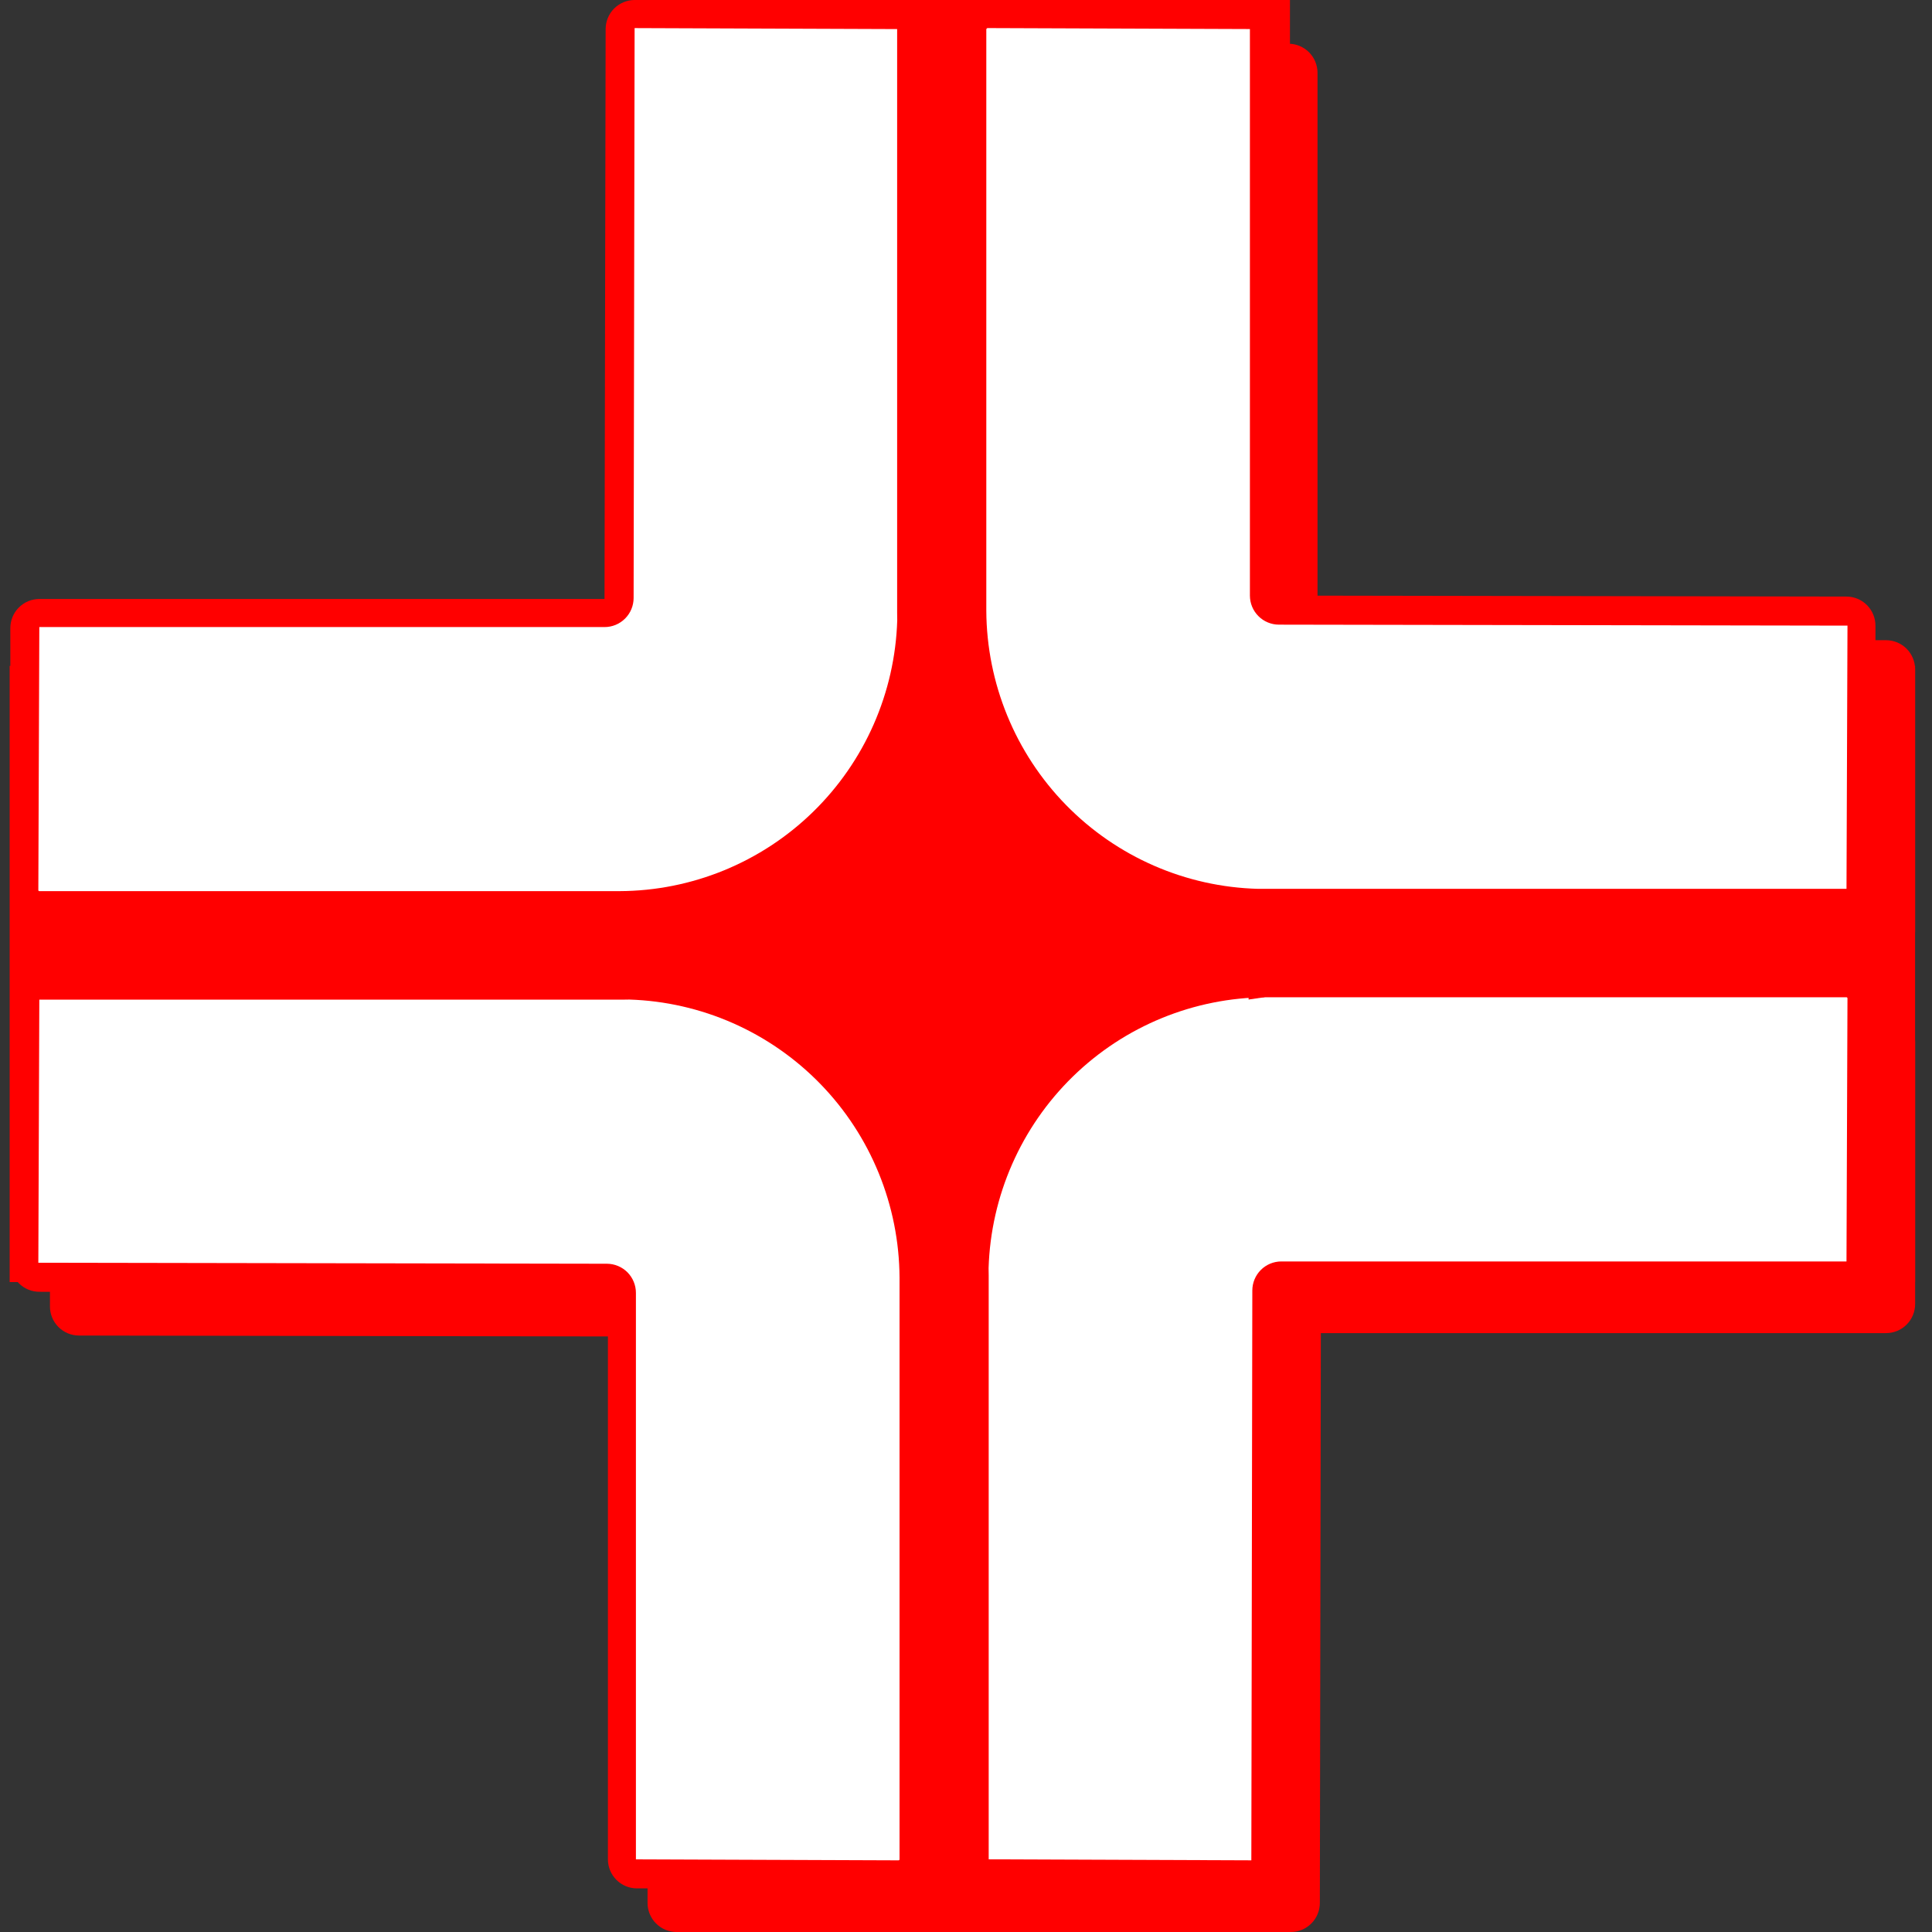
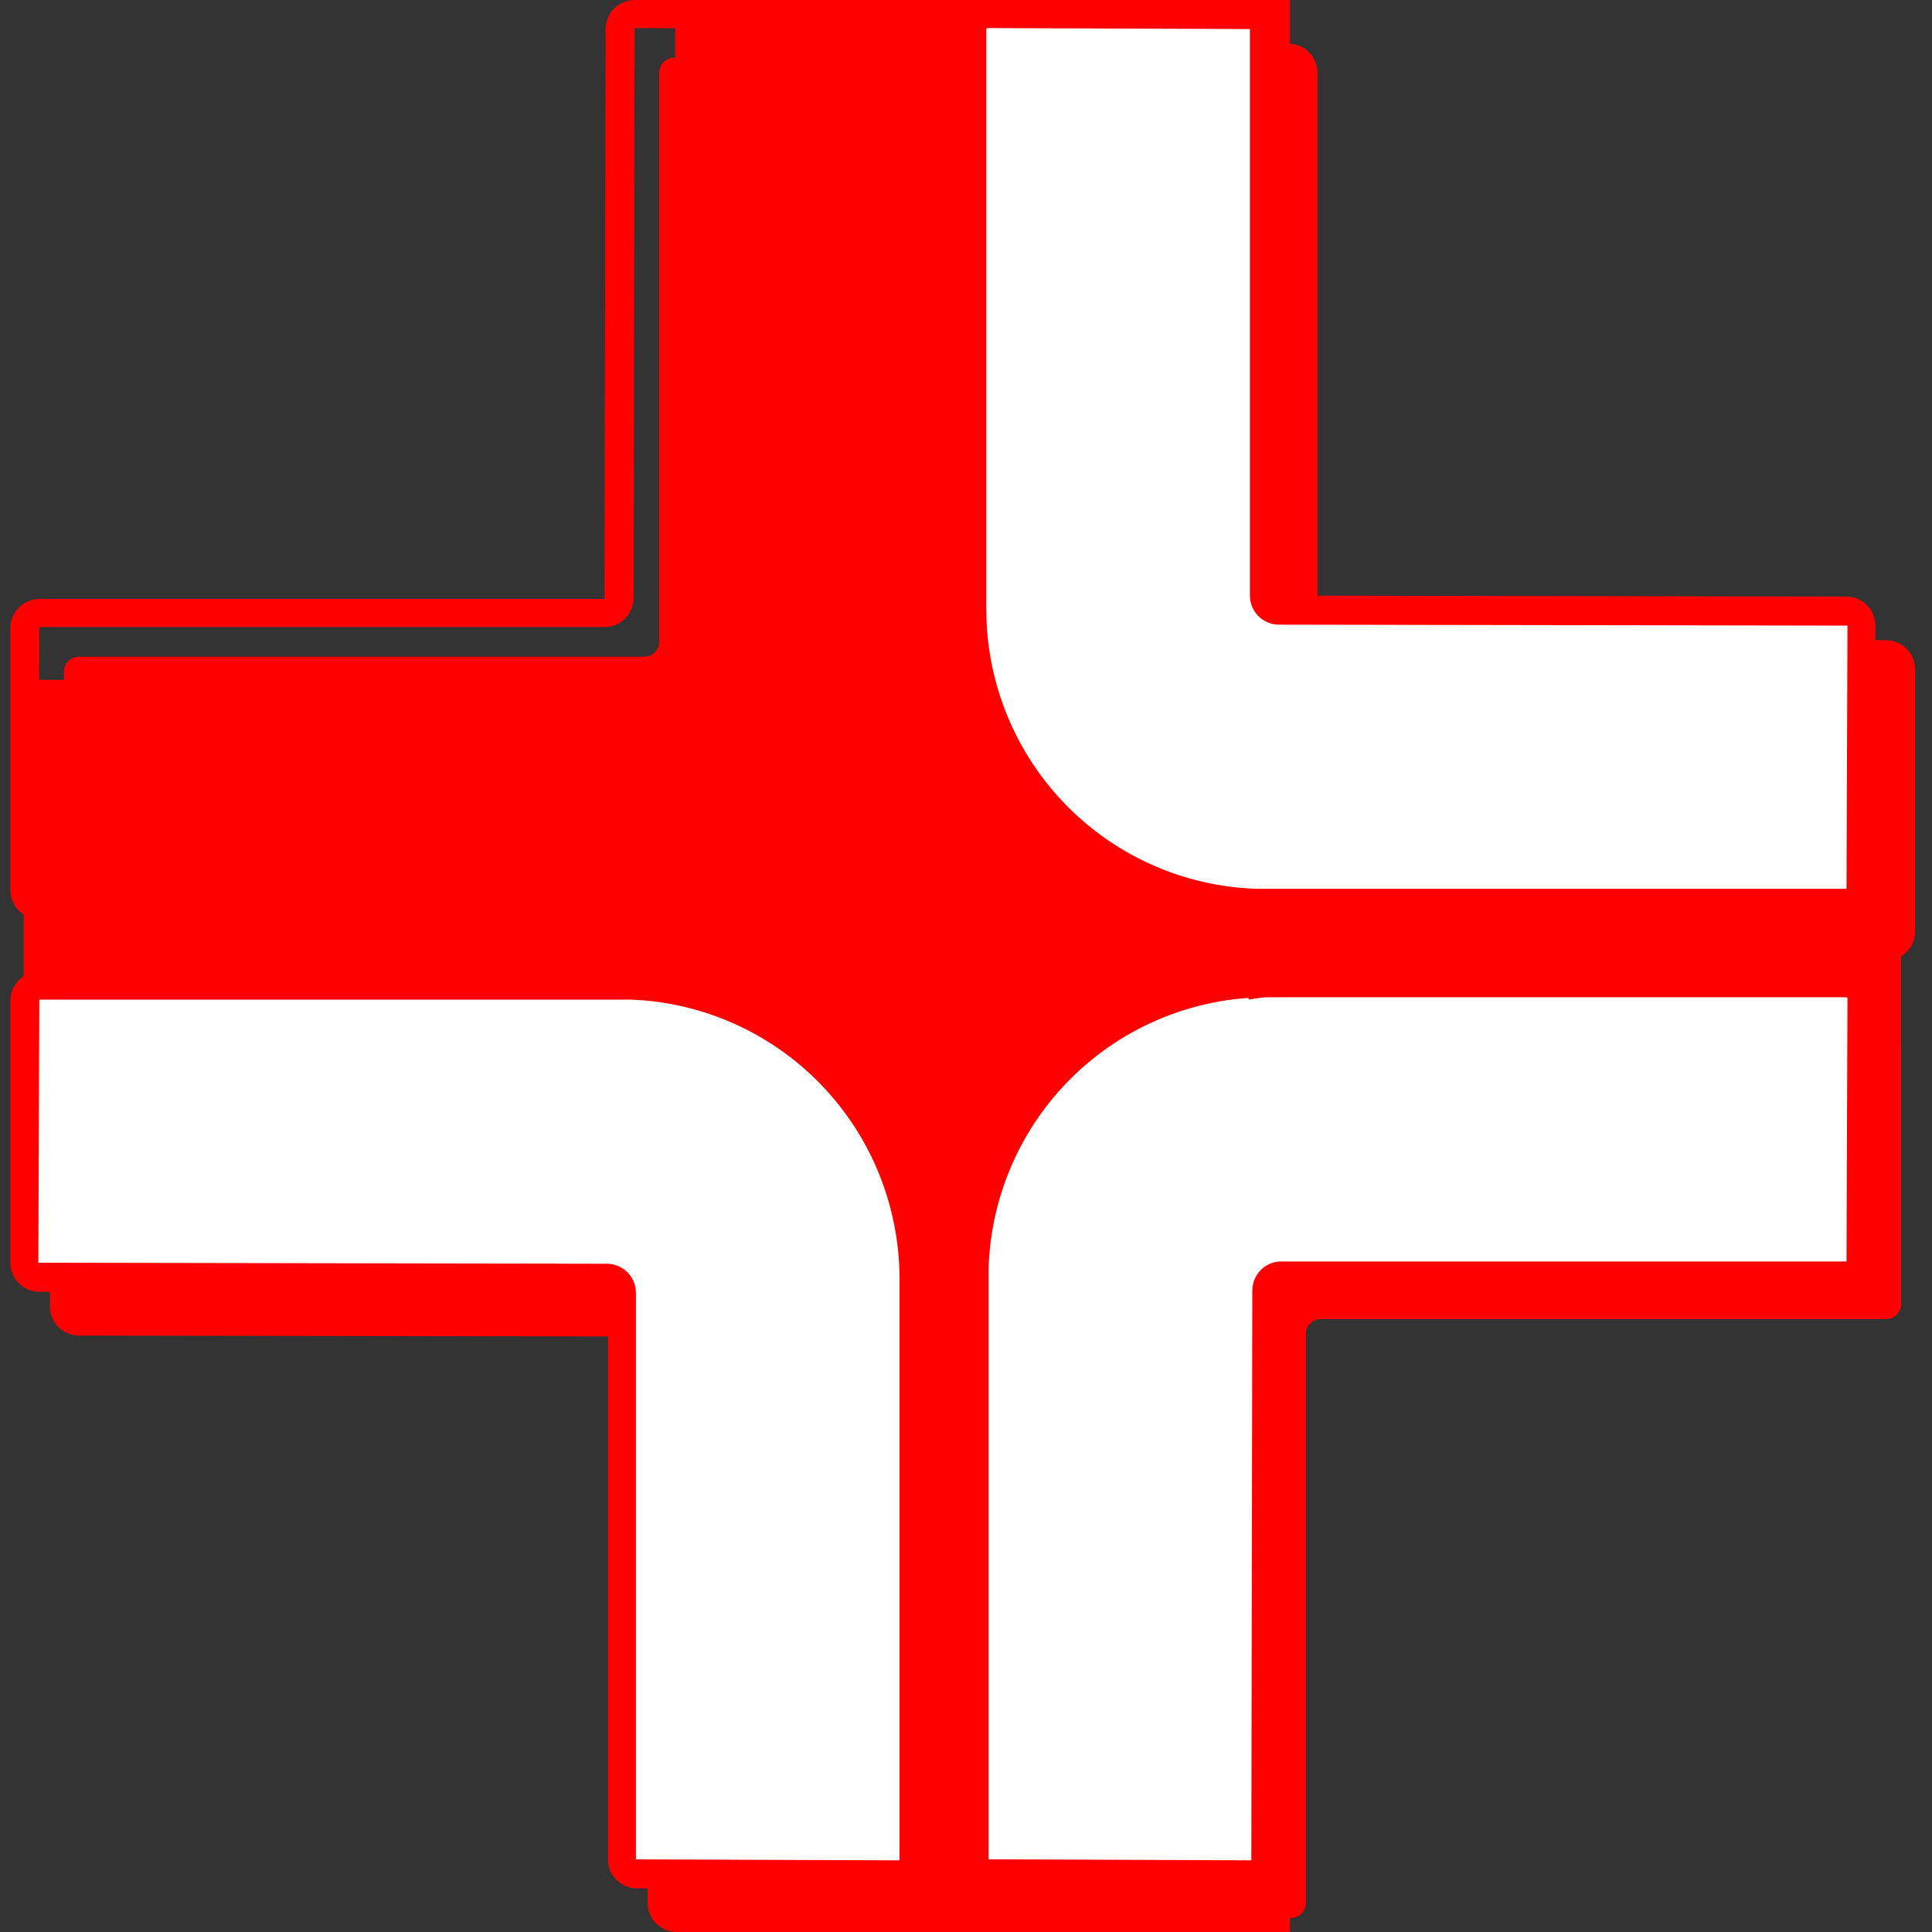
<svg xmlns="http://www.w3.org/2000/svg" width="200" height="200" viewBox="0 0 200 200" fill="none">
  <rect x="0" y="0" width="200" height="200" fill="#333333" stroke="none" />
  <path d="M196.803 107.859V134.998C196.803 135.41 196.639 135.806 196.348 136.097C196.057 136.389 195.662 136.553 195.25 136.553H136.736C136.324 136.553 135.929 136.717 135.638 137.009C135.347 137.301 135.183 137.697 135.183 138.109V196.997C135.183 197.201 135.143 197.403 135.065 197.592C134.987 197.781 134.872 197.952 134.728 198.097C134.584 198.241 134.413 198.356 134.224 198.434C134.036 198.512 133.834 198.552 133.63 198.552H106.55C106.138 198.552 105.744 198.388 105.453 198.096C105.162 197.805 104.998 197.409 104.998 196.997V136.57H104.978C105.014 128.595 108.176 120.953 113.783 115.293C119.389 109.632 126.99 106.406 134.947 106.31L135.179 106.299H195.245C195.449 106.299 195.652 106.339 195.841 106.417C196.03 106.495 196.202 106.61 196.347 106.755C196.492 106.899 196.607 107.072 196.685 107.261C196.763 107.451 196.803 107.654 196.803 107.859Z" fill="#FF0000" />
-   <path d="M133.629 200H106.553C105.758 199.998 104.996 199.681 104.433 199.117C103.871 198.554 103.555 197.79 103.553 196.993L103.53 136.575C103.551 128.209 106.859 120.189 112.738 114.251C118.618 108.313 126.596 104.935 134.943 104.85L195.254 104.84C196.051 104.842 196.815 105.162 197.378 105.728C197.94 106.295 198.255 107.062 198.254 107.861V134.996C198.252 135.793 197.936 136.557 197.374 137.12C196.811 137.684 196.049 138.001 195.254 138.003H136.732L136.63 196.99C136.629 197.788 136.313 198.553 135.75 199.117C135.188 199.681 134.425 199.999 133.629 200ZM106.441 135.792L106.452 136.575V196.993L133.629 197.095L133.731 138.107C133.732 137.31 134.049 136.546 134.611 135.982C135.174 135.419 135.936 135.101 136.732 135.1H195.254L195.355 107.864C195.356 107.849 195.355 107.835 195.351 107.821C195.346 107.807 195.339 107.794 195.33 107.783C195.32 107.773 195.308 107.764 195.295 107.758C195.282 107.751 195.268 107.748 195.254 107.748H135.18C127.699 107.783 120.523 110.726 115.163 115.957C109.802 121.187 106.676 128.298 106.441 135.792Z" fill="#FF0000" />
  <path d="M133.355 107.991L133.389 104.853L134.839 104.843H135.065V106.296L135.008 107.748L133.355 107.991ZM135.031 107.265L135.065 107.753V106.311L135.031 107.265Z" fill="#FF0000" />
  <path d="M106.304 5.978H133.385C133.589 5.978 133.79 6.018 133.979 6.096C134.167 6.175 134.339 6.289 134.483 6.434C134.627 6.578 134.741 6.75 134.819 6.939C134.897 7.128 134.937 7.33 134.937 7.534V66.175C134.938 66.588 135.101 66.984 135.392 67.275C135.684 67.567 136.078 67.731 136.49 67.731H195.251C195.662 67.731 196.057 67.895 196.348 68.187C196.639 68.478 196.803 68.874 196.803 69.286V96.425C196.803 96.838 196.64 97.233 196.348 97.525C196.057 97.817 195.662 97.981 195.251 97.981H134.953V98.002C126.995 97.966 119.37 94.797 113.721 89.178C108.073 83.56 104.853 75.942 104.757 67.967L104.748 67.735V7.54C104.747 7.335 104.787 7.132 104.865 6.942C104.943 6.752 105.057 6.58 105.202 6.435C105.346 6.289 105.518 6.174 105.708 6.096C105.897 6.018 106.099 5.978 106.304 5.978Z" fill="#FF0000" />
  <path d="M134.951 99.456C126.606 99.432 118.607 96.115 112.685 90.223C106.763 84.331 103.396 76.338 103.311 67.976L103.301 7.535C103.302 6.738 103.619 5.974 104.181 5.41C104.744 4.846 105.506 4.529 106.302 4.527H133.388C134.183 4.529 134.946 4.846 135.508 5.41C136.07 5.974 136.387 6.738 136.389 7.535V66.171L195.25 66.273C196.046 66.275 196.808 66.592 197.37 67.156C197.933 67.72 198.249 68.484 198.25 69.281V96.425C198.249 97.222 197.933 97.987 197.37 98.55C196.808 99.114 196.046 99.431 195.25 99.433L134.951 99.456ZM106.302 7.433C106.275 7.433 106.249 7.443 106.23 7.463C106.21 7.482 106.2 7.508 106.2 7.535V67.73C106.231 75.228 109.164 82.421 114.38 87.797C119.597 93.172 126.691 96.309 134.169 96.549L134.951 96.537H195.248L195.349 69.29L136.488 69.188C135.693 69.187 134.93 68.87 134.368 68.306C133.805 67.742 133.489 66.978 133.488 66.181V7.535L106.302 7.433Z" fill="#FF0000" />
  <path d="M6.613 96.671V69.532C6.615 69.12 6.78 68.725 7.071 68.435C7.363 68.144 7.758 67.981 8.169 67.982H66.684C67.096 67.982 67.491 67.818 67.782 67.527C68.073 67.235 68.237 66.839 68.237 66.426V7.534C68.237 7.33 68.277 7.128 68.355 6.939C68.433 6.75 68.547 6.578 68.691 6.434C68.836 6.289 69.007 6.175 69.195 6.096C69.384 6.018 69.586 5.978 69.79 5.978H96.87C97.282 5.978 97.677 6.142 97.968 6.434C98.259 6.726 98.423 7.122 98.423 7.534V67.961H98.442C98.404 75.937 95.241 83.578 89.634 89.238C84.026 94.897 76.424 98.122 68.466 98.217L68.235 98.227H8.169C7.965 98.228 7.763 98.188 7.574 98.11C7.385 98.032 7.214 97.917 7.069 97.773C6.925 97.628 6.81 97.457 6.732 97.267C6.654 97.079 6.613 96.876 6.613 96.671Z" fill="#FF0000" />
-   <path d="M8.172 99.683C7.376 99.681 6.614 99.364 6.051 98.8C5.489 98.237 5.172 97.473 5.171 96.675V69.531C5.172 68.734 5.489 67.969 6.051 67.406C6.614 66.842 7.376 66.525 8.172 66.523H66.682L66.784 7.535C66.786 6.738 67.102 5.974 67.665 5.41C68.227 4.847 68.989 4.529 69.784 4.527H96.871C97.667 4.529 98.429 4.846 98.992 5.41C99.554 5.974 99.871 6.738 99.872 7.535L99.894 67.954C99.872 76.318 96.563 84.337 90.684 90.274C84.804 96.21 76.828 99.587 68.482 99.671L8.172 99.683ZM8.172 69.428L8.07 96.675C8.073 96.701 8.085 96.726 8.103 96.744C8.122 96.763 8.146 96.775 8.172 96.778H68.237C75.72 96.744 82.898 93.803 88.26 88.572C93.622 83.342 96.751 76.231 96.987 68.736L96.977 67.954V7.535L69.787 7.433L69.686 66.421C69.685 67.218 69.368 67.982 68.806 68.546C68.243 69.11 67.481 69.427 66.686 69.428H8.172Z" fill="#FF0000" />
  <path d="M97.11 198.553H70.034C69.83 198.553 69.629 198.513 69.44 198.435C69.252 198.357 69.081 198.242 68.936 198.098C68.792 197.953 68.678 197.782 68.6 197.593C68.522 197.404 68.482 197.202 68.482 196.998V138.357C68.482 138.152 68.442 137.95 68.364 137.761C68.286 137.572 68.171 137.401 68.027 137.256C67.883 137.112 67.712 136.997 67.523 136.919C67.335 136.841 67.133 136.801 66.929 136.801H8.172C7.76 136.8 7.365 136.636 7.074 136.345C6.783 136.053 6.619 135.657 6.619 135.245V108.106C6.619 107.693 6.783 107.298 7.074 107.006C7.365 106.714 7.76 106.55 8.172 106.55H68.469V106.529C76.427 106.566 84.052 109.735 89.701 115.353C95.349 120.971 98.569 128.589 98.665 136.564L98.675 136.796V196.991C98.676 197.197 98.636 197.401 98.558 197.591C98.479 197.781 98.364 197.954 98.218 198.099C98.073 198.245 97.9 198.36 97.709 198.437C97.519 198.515 97.315 198.554 97.11 198.553Z" fill="#FF0000" />
  <path d="M97.11 200H70.034C69.239 199.999 68.476 199.682 67.914 199.118C67.351 198.554 67.035 197.79 67.034 196.993V138.356L8.172 138.255C7.376 138.254 6.614 137.936 6.051 137.373C5.489 136.809 5.172 136.045 5.171 135.248V108.102C5.172 107.305 5.489 106.541 6.051 105.977C6.614 105.413 7.376 105.096 8.172 105.095L68.46 105.073C76.807 105.093 84.811 108.408 90.736 114.3C96.661 120.193 100.031 128.188 100.116 136.553L100.127 196.993C100.124 197.792 99.804 198.557 99.239 199.121C98.673 199.684 97.908 200.001 97.11 200ZM8.172 108L8.07 135.248L66.93 135.35C67.725 135.351 68.488 135.668 69.05 136.232C69.613 136.795 69.93 137.559 69.931 138.356V196.993L97.109 197.095C97.123 197.096 97.138 197.095 97.152 197.09C97.165 197.086 97.178 197.079 97.189 197.069C97.2 197.059 97.209 197.048 97.215 197.035C97.221 197.021 97.225 197.007 97.225 196.993V136.798C97.193 129.298 94.258 122.103 89.039 116.728C83.82 111.352 76.724 108.216 69.244 107.979L68.462 107.989L8.172 108Z" fill="#FF0000" />
  <path d="M196.8 70.384H2.453V131.263H196.8V70.384Z" fill="#FF0000" />
-   <path d="M198.249 132.719H1V68.93H198.249V132.719ZM3.899 129.814H195.351V71.835H3.899V129.814Z" fill="#FF0000" />
  <path d="M132.092 198.554V1.457L71.344 1.457L71.344 198.554H132.092Z" fill="#FF0000" />
  <path d="M133.536 200H69.895V0H133.536V200ZM72.794 197.095H130.637V2.905H72.794V197.095Z" fill="#FF0000" />
  <path d="M192.707 103.339V130.478C192.707 130.89 192.544 131.286 192.253 131.577C191.962 131.869 191.568 132.033 191.156 132.034H132.64C132.436 132.034 132.234 132.074 132.046 132.152C131.858 132.23 131.686 132.345 131.542 132.489C131.398 132.634 131.284 132.805 131.206 132.994C131.128 133.183 131.088 133.385 131.089 133.59V192.477C131.088 192.889 130.924 193.285 130.633 193.576C130.342 193.868 129.947 194.032 129.536 194.032H102.455C102.251 194.032 102.05 193.992 101.861 193.914C101.673 193.836 101.502 193.721 101.358 193.577C101.213 193.432 101.099 193.261 101.021 193.072C100.943 192.883 100.903 192.681 100.903 192.477V132.05H100.882C100.92 124.075 104.084 116.436 109.69 110.777C115.297 105.118 122.898 101.893 130.854 101.797L131.086 101.786H191.151C191.355 101.786 191.557 101.826 191.746 101.903C191.934 101.981 192.106 102.095 192.25 102.24C192.395 102.384 192.509 102.555 192.588 102.744C192.666 102.932 192.707 103.134 192.707 103.339Z" fill="white" />
-   <path d="M129.538 195.485H102.451C101.655 195.484 100.893 195.166 100.33 194.603C99.768 194.039 99.451 193.275 99.45 192.477L99.428 132.06C99.448 123.694 102.756 115.673 108.636 109.735C114.516 103.797 122.493 100.42 130.84 100.335L191.15 100.324C191.946 100.325 192.708 100.642 193.271 101.206C193.833 101.77 194.15 102.534 194.151 103.331V130.476C194.15 131.273 193.833 132.037 193.271 132.601C192.708 133.165 191.946 133.482 191.15 133.483H132.64L132.539 192.472C132.539 193.27 132.223 194.035 131.66 194.6C131.098 195.165 130.334 195.483 129.538 195.485ZM102.338 131.276L102.349 132.06V192.477L129.538 192.58L129.64 133.591C129.641 132.794 129.958 132.03 130.52 131.466C131.082 130.903 131.844 130.585 132.64 130.584H191.148L191.25 103.337C191.247 103.311 191.235 103.287 191.217 103.268C191.198 103.249 191.174 103.238 191.148 103.235H131.082C123.601 103.27 116.424 106.212 111.063 111.442C105.702 116.672 102.574 123.782 102.338 131.276Z" fill="#FF0000" />
+   <path d="M129.538 195.485H102.451C101.655 195.484 100.893 195.166 100.33 194.603C99.768 194.039 99.451 193.275 99.45 192.477L99.428 132.06C99.448 123.694 102.756 115.673 108.636 109.735C114.516 103.797 122.493 100.42 130.84 100.335L191.15 100.324C191.946 100.325 192.708 100.642 193.271 101.206C193.833 101.77 194.15 102.534 194.151 103.331V130.476C194.15 131.273 193.833 132.037 193.271 132.601C192.708 133.165 191.946 133.482 191.15 133.483H132.64L132.539 192.472C132.539 193.27 132.223 194.035 131.66 194.6C131.098 195.165 130.334 195.483 129.538 195.485ZM102.338 131.276V192.477L129.538 192.58L129.64 133.591C129.641 132.794 129.958 132.03 130.52 131.466C131.082 130.903 131.844 130.585 132.64 130.584H191.148L191.25 103.337C191.247 103.311 191.235 103.287 191.217 103.268C191.198 103.249 191.174 103.238 191.148 103.235H131.082C123.601 103.27 116.424 106.212 111.063 111.442C105.702 116.672 102.574 123.782 102.338 131.276Z" fill="#FF0000" />
  <path d="M129.253 103.473L129.288 100.335L130.737 100.324H130.975V101.776L130.907 103.229L129.253 103.473ZM130.93 102.701L130.975 103.235V101.797L130.93 102.701Z" fill="#FF0000" />
  <path d="M102.21 1.457H129.29C129.702 1.457 130.097 1.621 130.388 1.912C130.679 2.204 130.843 2.6 130.843 3.013V61.654C130.843 62.066 131.006 62.462 131.297 62.754C131.588 63.045 131.983 63.209 132.394 63.21H191.148C191.56 63.21 191.954 63.373 192.245 63.665C192.536 63.957 192.7 64.352 192.7 64.764V91.903C192.7 92.108 192.66 92.31 192.582 92.499C192.504 92.687 192.39 92.859 192.246 93.003C192.101 93.148 191.93 93.263 191.742 93.341C191.554 93.419 191.352 93.459 191.148 93.459H130.851V93.48C122.893 93.444 115.268 90.275 109.619 84.656C103.971 79.038 100.752 71.42 100.656 63.446L100.646 63.213V3.018C100.645 2.813 100.685 2.609 100.763 2.419C100.842 2.228 100.957 2.056 101.102 1.91C101.248 1.765 101.421 1.65 101.611 1.572C101.801 1.494 102.004 1.455 102.21 1.457Z" fill="white" />
  <path d="M130.864 94.927C122.518 94.908 114.516 91.594 108.591 85.704C102.666 79.814 99.295 71.822 99.208 63.459L99.197 3.007C99.198 2.21 99.515 1.446 100.077 0.883C100.639 0.319 101.402 0.002 102.197 0H129.284C130.08 0.001 130.843 0.319 131.405 0.882C131.968 1.446 132.284 2.21 132.285 3.007V61.655L191.146 61.757C191.941 61.758 192.704 62.075 193.266 62.639C193.829 63.203 194.145 63.967 194.147 64.764V91.91C194.145 92.707 193.829 93.471 193.266 94.035C192.704 94.599 191.941 94.916 191.146 94.917L130.864 94.927ZM102.203 2.906L102.102 3.009V63.21C102.138 70.737 105.096 77.953 110.352 83.33C115.607 88.707 122.745 91.821 130.253 92.013H191.149L191.251 64.765L132.391 64.663C131.595 64.662 130.833 64.344 130.271 63.781C129.708 63.218 129.391 62.454 129.39 61.657V3.007L102.203 2.906Z" fill="#FF0000" />
-   <path d="M2.517 92.152V65.011C2.517 64.807 2.557 64.604 2.635 64.415C2.713 64.227 2.827 64.055 2.971 63.911C3.116 63.767 3.287 63.652 3.475 63.574C3.663 63.496 3.865 63.456 4.069 63.456H62.584C62.996 63.456 63.39 63.292 63.682 63C63.973 62.708 64.136 62.313 64.137 61.9V3.013C64.136 2.808 64.177 2.606 64.254 2.417C64.332 2.228 64.447 2.057 64.591 1.912C64.735 1.768 64.906 1.653 65.094 1.575C65.282 1.497 65.484 1.457 65.688 1.457H92.769C92.972 1.456 93.174 1.497 93.363 1.575C93.551 1.653 93.723 1.767 93.867 1.912C94.011 2.057 94.125 2.228 94.203 2.417C94.281 2.606 94.321 2.808 94.321 3.013V63.44H94.342C94.305 71.415 91.143 79.056 85.537 84.717C79.931 90.377 72.33 93.603 64.372 93.7L64.14 93.71H4.075C3.87 93.711 3.668 93.671 3.478 93.594C3.289 93.516 3.117 93.401 2.972 93.256C2.827 93.111 2.712 92.939 2.634 92.75C2.556 92.56 2.516 92.357 2.517 92.152Z" fill="white" />
  <path d="M4.07 95.155C3.275 95.154 2.512 94.837 1.95 94.273C1.387 93.709 1.071 92.945 1.069 92.148V65.014C1.071 64.216 1.387 63.452 1.95 62.889C2.512 62.325 3.275 62.008 4.07 62.006H62.579L62.695 3.007C62.697 2.21 63.013 1.446 63.576 0.882C64.138 0.319 64.901 0.001 65.696 0H92.772C93.567 0.002 94.33 0.319 94.892 0.883C95.455 1.446 95.772 2.21 95.773 3.007L95.795 63.434C95.775 71.798 92.466 79.817 86.586 85.752C80.706 91.688 72.728 95.061 64.382 95.141L4.07 95.155ZM4.07 64.912L3.968 92.148L3.976 92.187L3.998 92.221L4.031 92.243L4.07 92.25H64.142C71.623 92.219 78.8 89.28 84.161 84.051C89.522 78.823 92.648 71.713 92.882 64.22L92.872 63.437V3.01L65.694 2.908L65.592 61.906C65.591 62.302 65.512 62.694 65.36 63.059C65.208 63.425 64.986 63.757 64.706 64.036C64.426 64.315 64.094 64.536 63.729 64.687C63.363 64.838 62.972 64.915 62.577 64.914L4.07 64.912Z" fill="#FF0000" />
  <path d="M93.014 194.034H65.934C65.522 194.034 65.128 193.87 64.837 193.578C64.546 193.287 64.383 192.891 64.383 192.479V133.838C64.383 133.634 64.342 133.431 64.264 133.243C64.186 133.054 64.072 132.882 63.928 132.738C63.784 132.593 63.612 132.479 63.424 132.4C63.236 132.322 63.034 132.282 62.83 132.282H4.069C3.657 132.282 3.263 132.118 2.971 131.826C2.68 131.534 2.517 131.139 2.517 130.726V103.587C2.517 103.175 2.68 102.779 2.971 102.487C3.263 102.195 3.657 102.031 4.069 102.031H64.366V102.01C72.324 102.047 79.949 105.216 85.597 110.835C91.246 116.453 94.465 124.07 94.561 132.045L94.572 132.277V192.472C94.573 192.677 94.533 192.881 94.455 193.071C94.377 193.26 94.263 193.433 94.118 193.578C93.973 193.723 93.801 193.838 93.612 193.916C93.422 193.995 93.219 194.035 93.014 194.034Z" fill="white" />
  <path d="M93.018 195.485H65.932C65.136 195.484 64.374 195.167 63.811 194.603C63.248 194.039 62.932 193.275 62.931 192.478V133.841L4.07 133.725C3.275 133.724 2.512 133.407 1.95 132.843C1.387 132.279 1.071 131.515 1.069 130.718V103.587C1.071 102.79 1.387 102.026 1.95 101.462C2.512 100.898 3.275 100.581 4.07 100.58L64.358 100.557C72.706 100.577 80.709 103.893 86.634 109.785C92.559 115.677 95.929 123.672 96.014 132.037L96.025 192.478C96.023 193.276 95.706 194.041 95.142 194.605C94.578 195.169 93.814 195.486 93.018 195.485ZM4.07 103.485L3.968 130.72L62.829 130.822C63.224 130.823 63.615 130.902 63.979 131.055C64.344 131.207 64.675 131.43 64.954 131.71C65.232 131.991 65.453 132.324 65.603 132.69C65.754 133.056 65.831 133.448 65.83 133.844V192.48L93.018 192.582C93.044 192.581 93.069 192.569 93.088 192.551C93.107 192.532 93.118 192.507 93.12 192.48V132.275C93.084 124.778 90.148 117.587 84.93 112.215C79.711 106.844 72.617 103.71 65.14 103.473L64.358 103.485H4.07Z" fill="#FF0000" />
</svg>